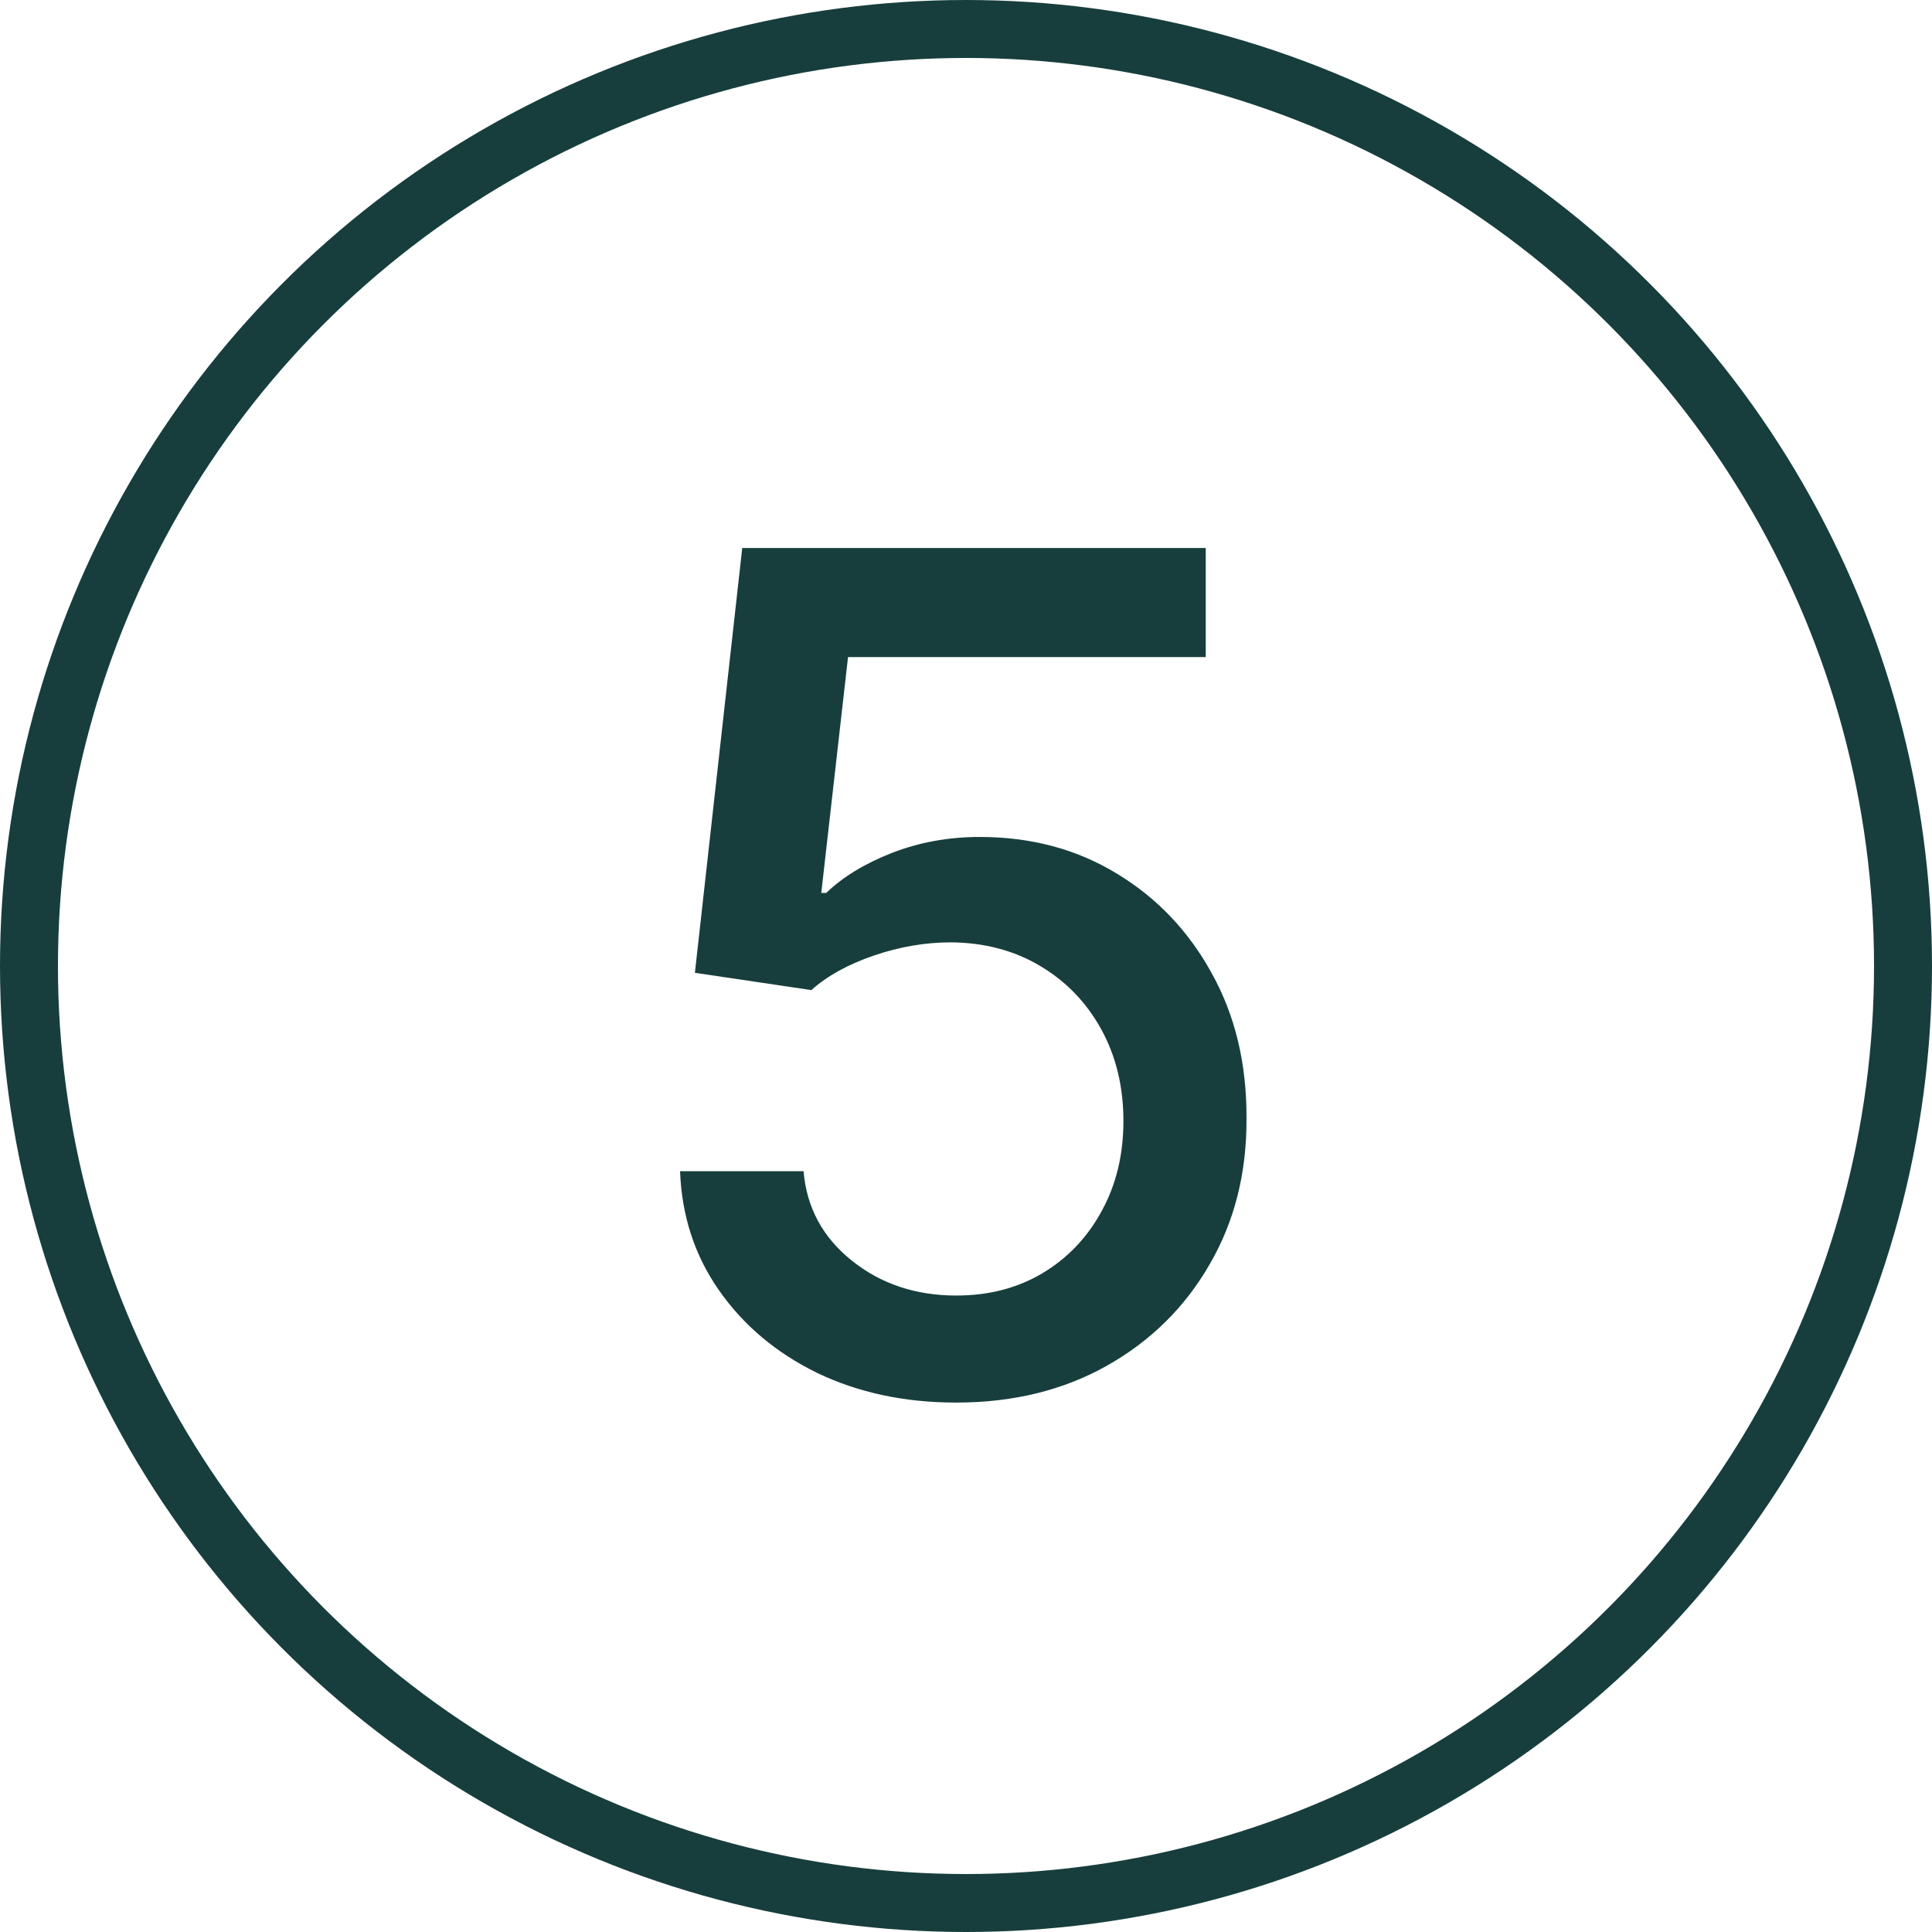
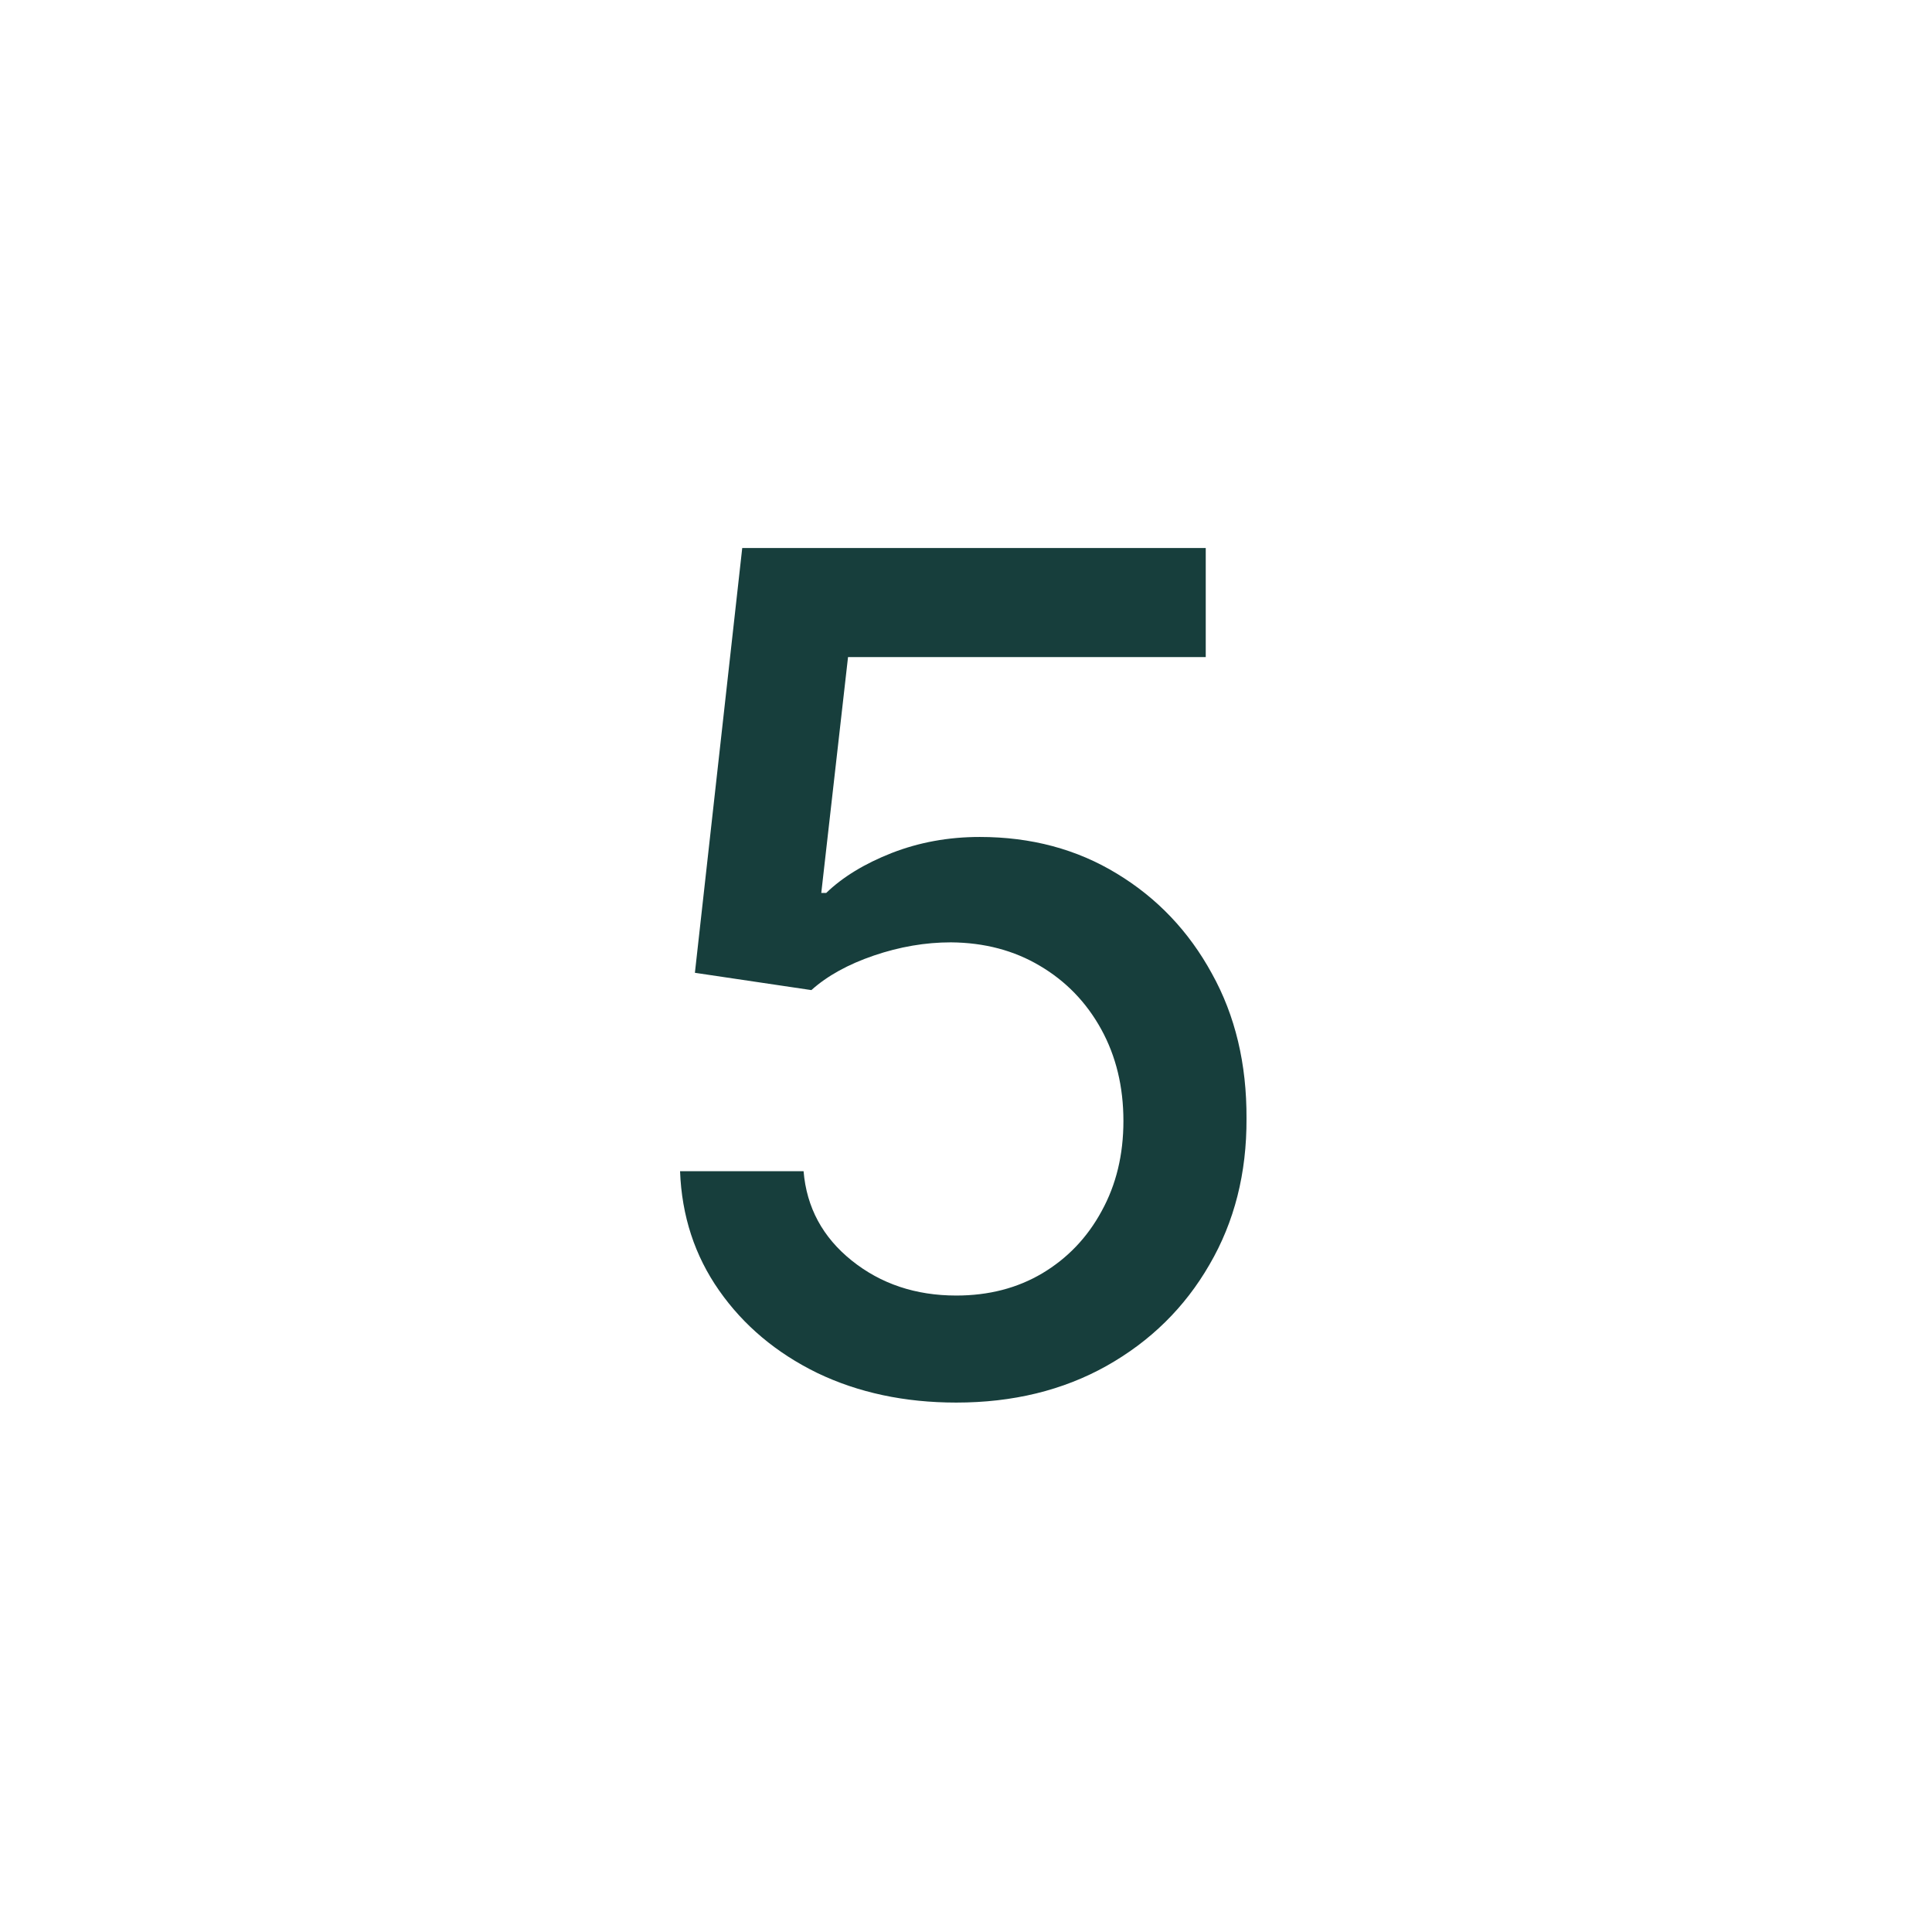
<svg xmlns="http://www.w3.org/2000/svg" width="100" height="100" viewBox="0 0 100 100" fill="none">
-   <circle cx="50" cy="50" r="48.5" stroke="#173E3C" stroke-width="3" />
  <path d="M49.497 72.597C46.827 72.597 44.426 72.085 42.296 71.062C40.179 70.026 38.489 68.605 37.225 66.801C35.96 64.997 35.286 62.938 35.2 60.622H41.593C41.749 62.497 42.58 64.038 44.085 65.246C45.591 66.453 47.395 67.057 49.497 67.057C51.173 67.057 52.658 66.673 53.95 65.906C55.257 65.125 56.28 64.053 57.019 62.689C57.772 61.325 58.148 59.77 58.148 58.023C58.148 56.247 57.764 54.663 56.997 53.271C56.23 51.879 55.172 50.785 53.823 49.99C52.487 49.195 50.953 48.79 49.22 48.776C47.899 48.776 46.571 49.003 45.236 49.457C43.901 49.912 42.821 50.508 41.997 51.247L35.968 50.352L38.418 28.364H62.409V34.01H43.894L42.509 46.219H42.764C43.617 45.395 44.746 44.706 46.152 44.152C47.573 43.598 49.093 43.321 50.712 43.321C53.368 43.321 55.733 43.953 57.807 45.217C59.895 46.481 61.536 48.207 62.729 50.395C63.936 52.568 64.533 55.068 64.519 57.895C64.533 60.722 63.894 63.243 62.601 65.459C61.323 67.675 59.547 69.422 57.274 70.7C55.016 71.965 52.423 72.597 49.497 72.597Z" fill="#173E3C" />
</svg>